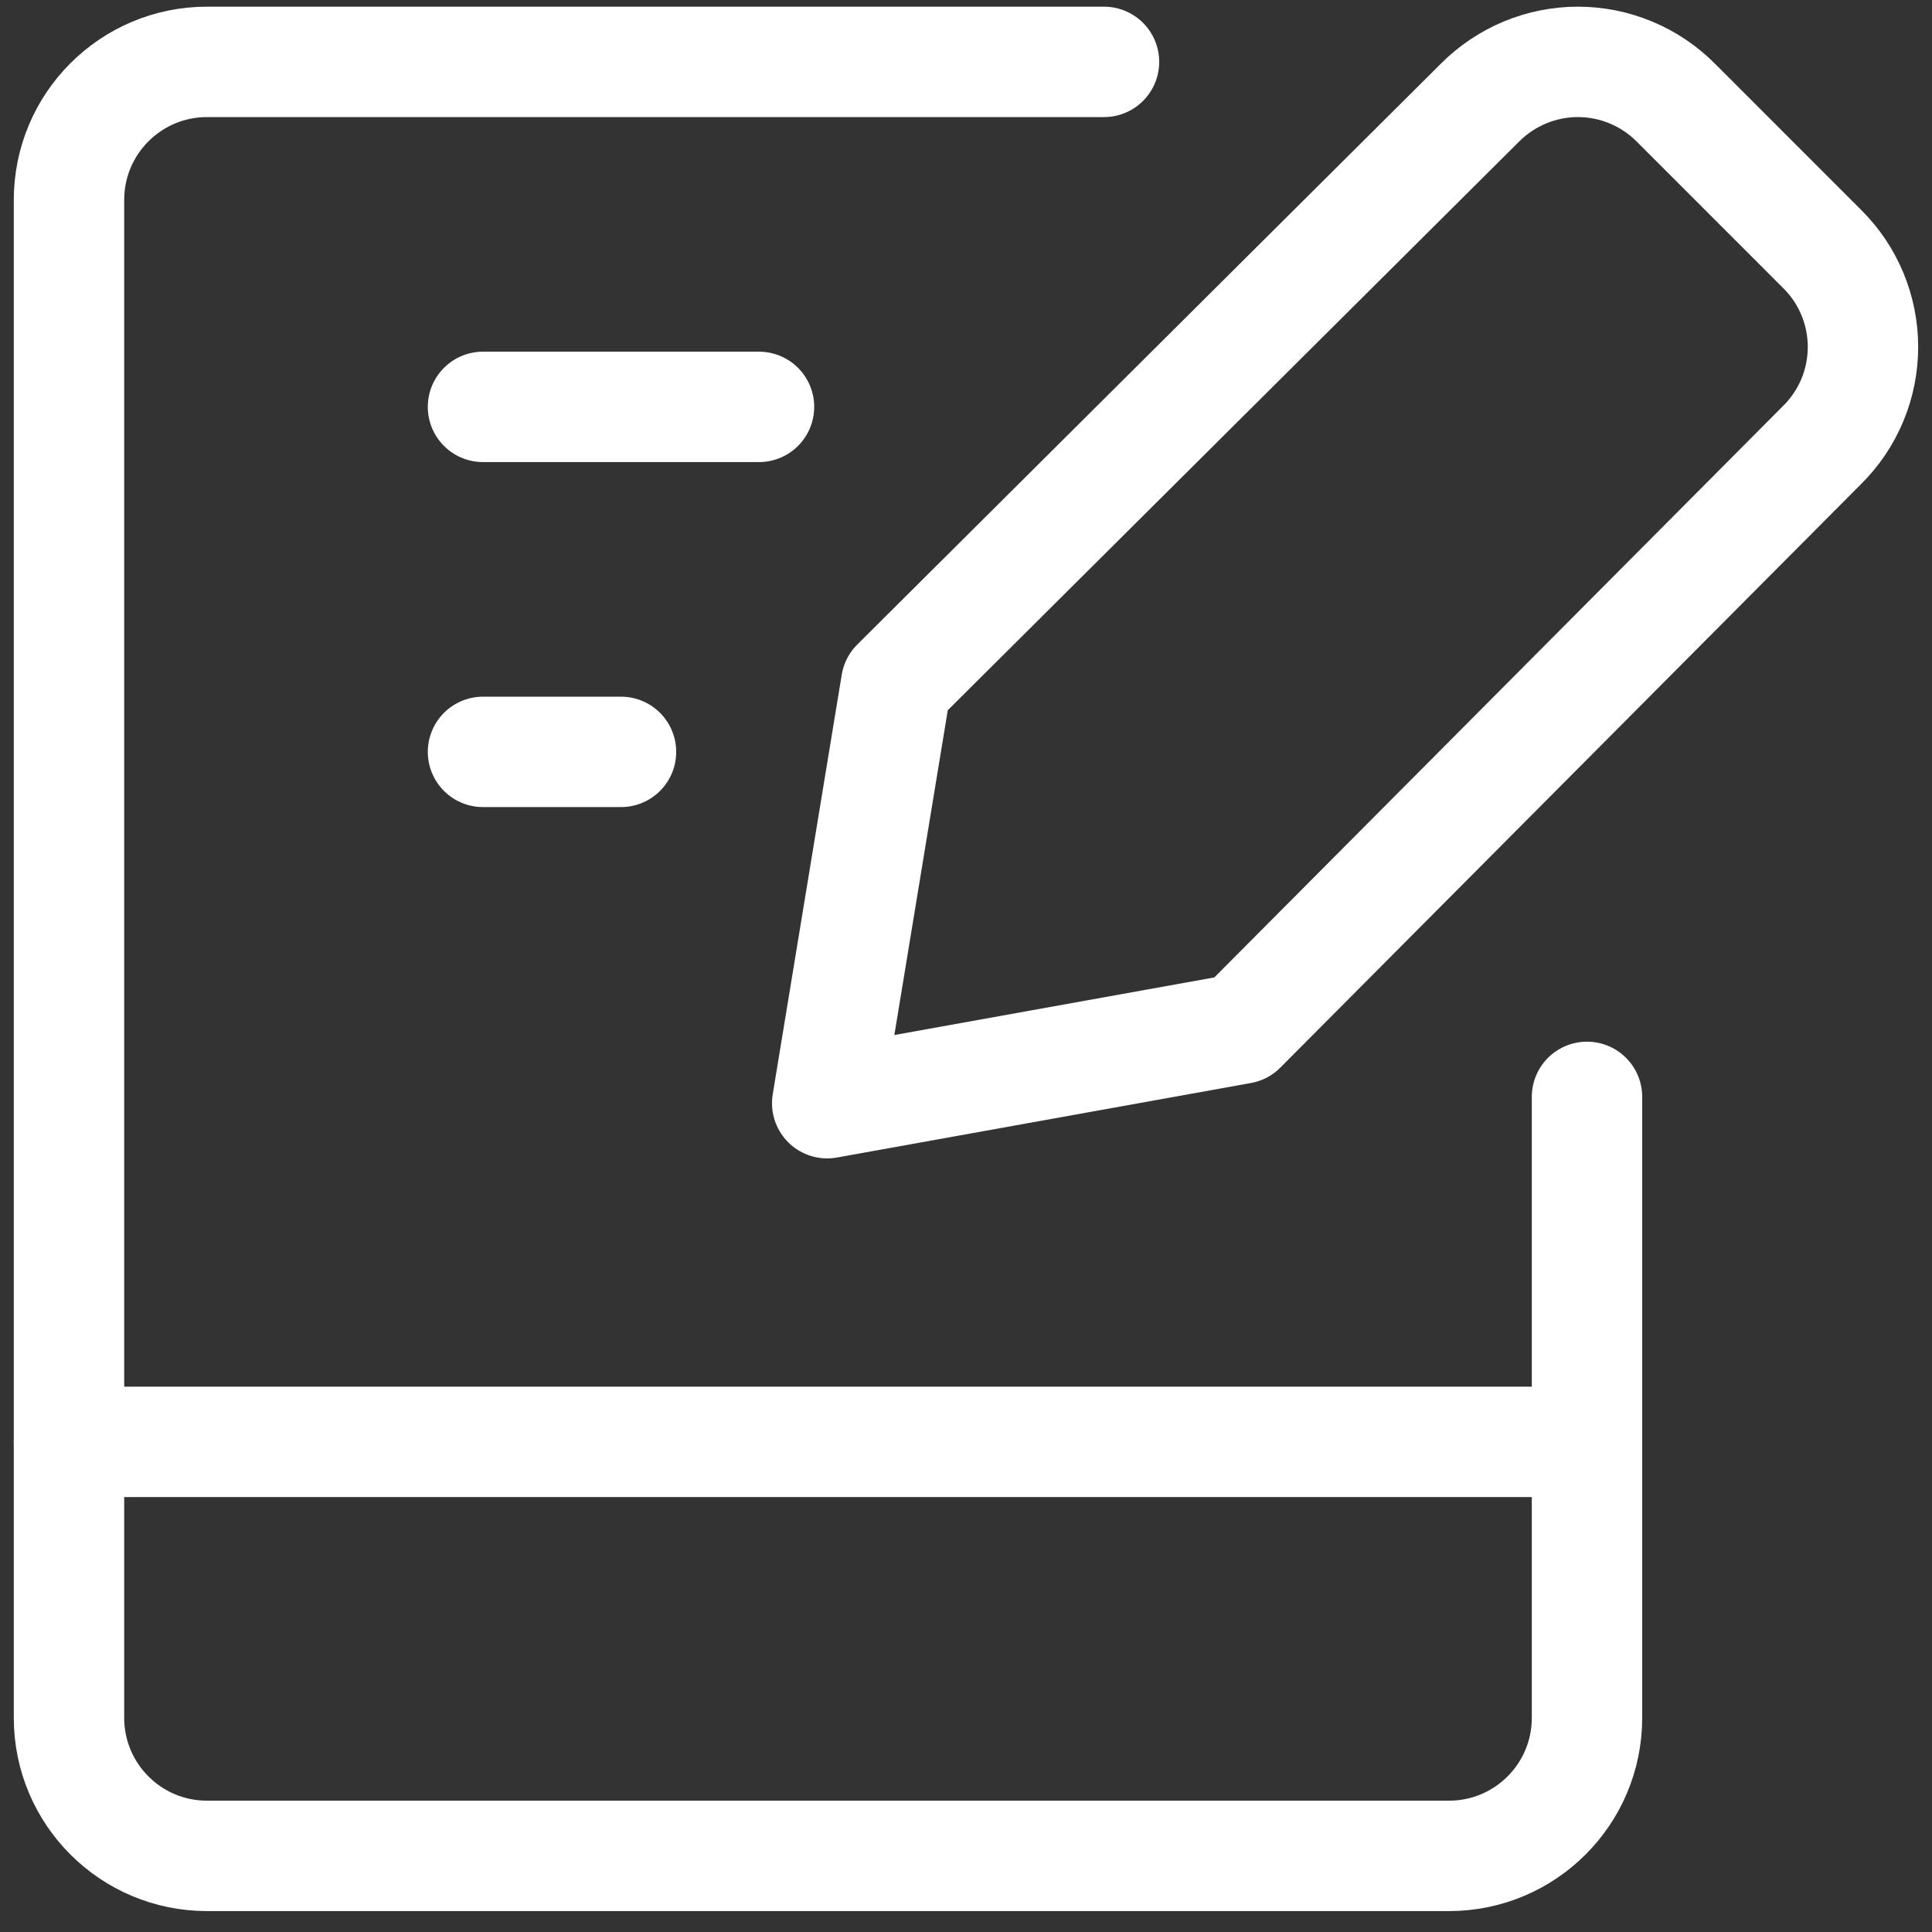
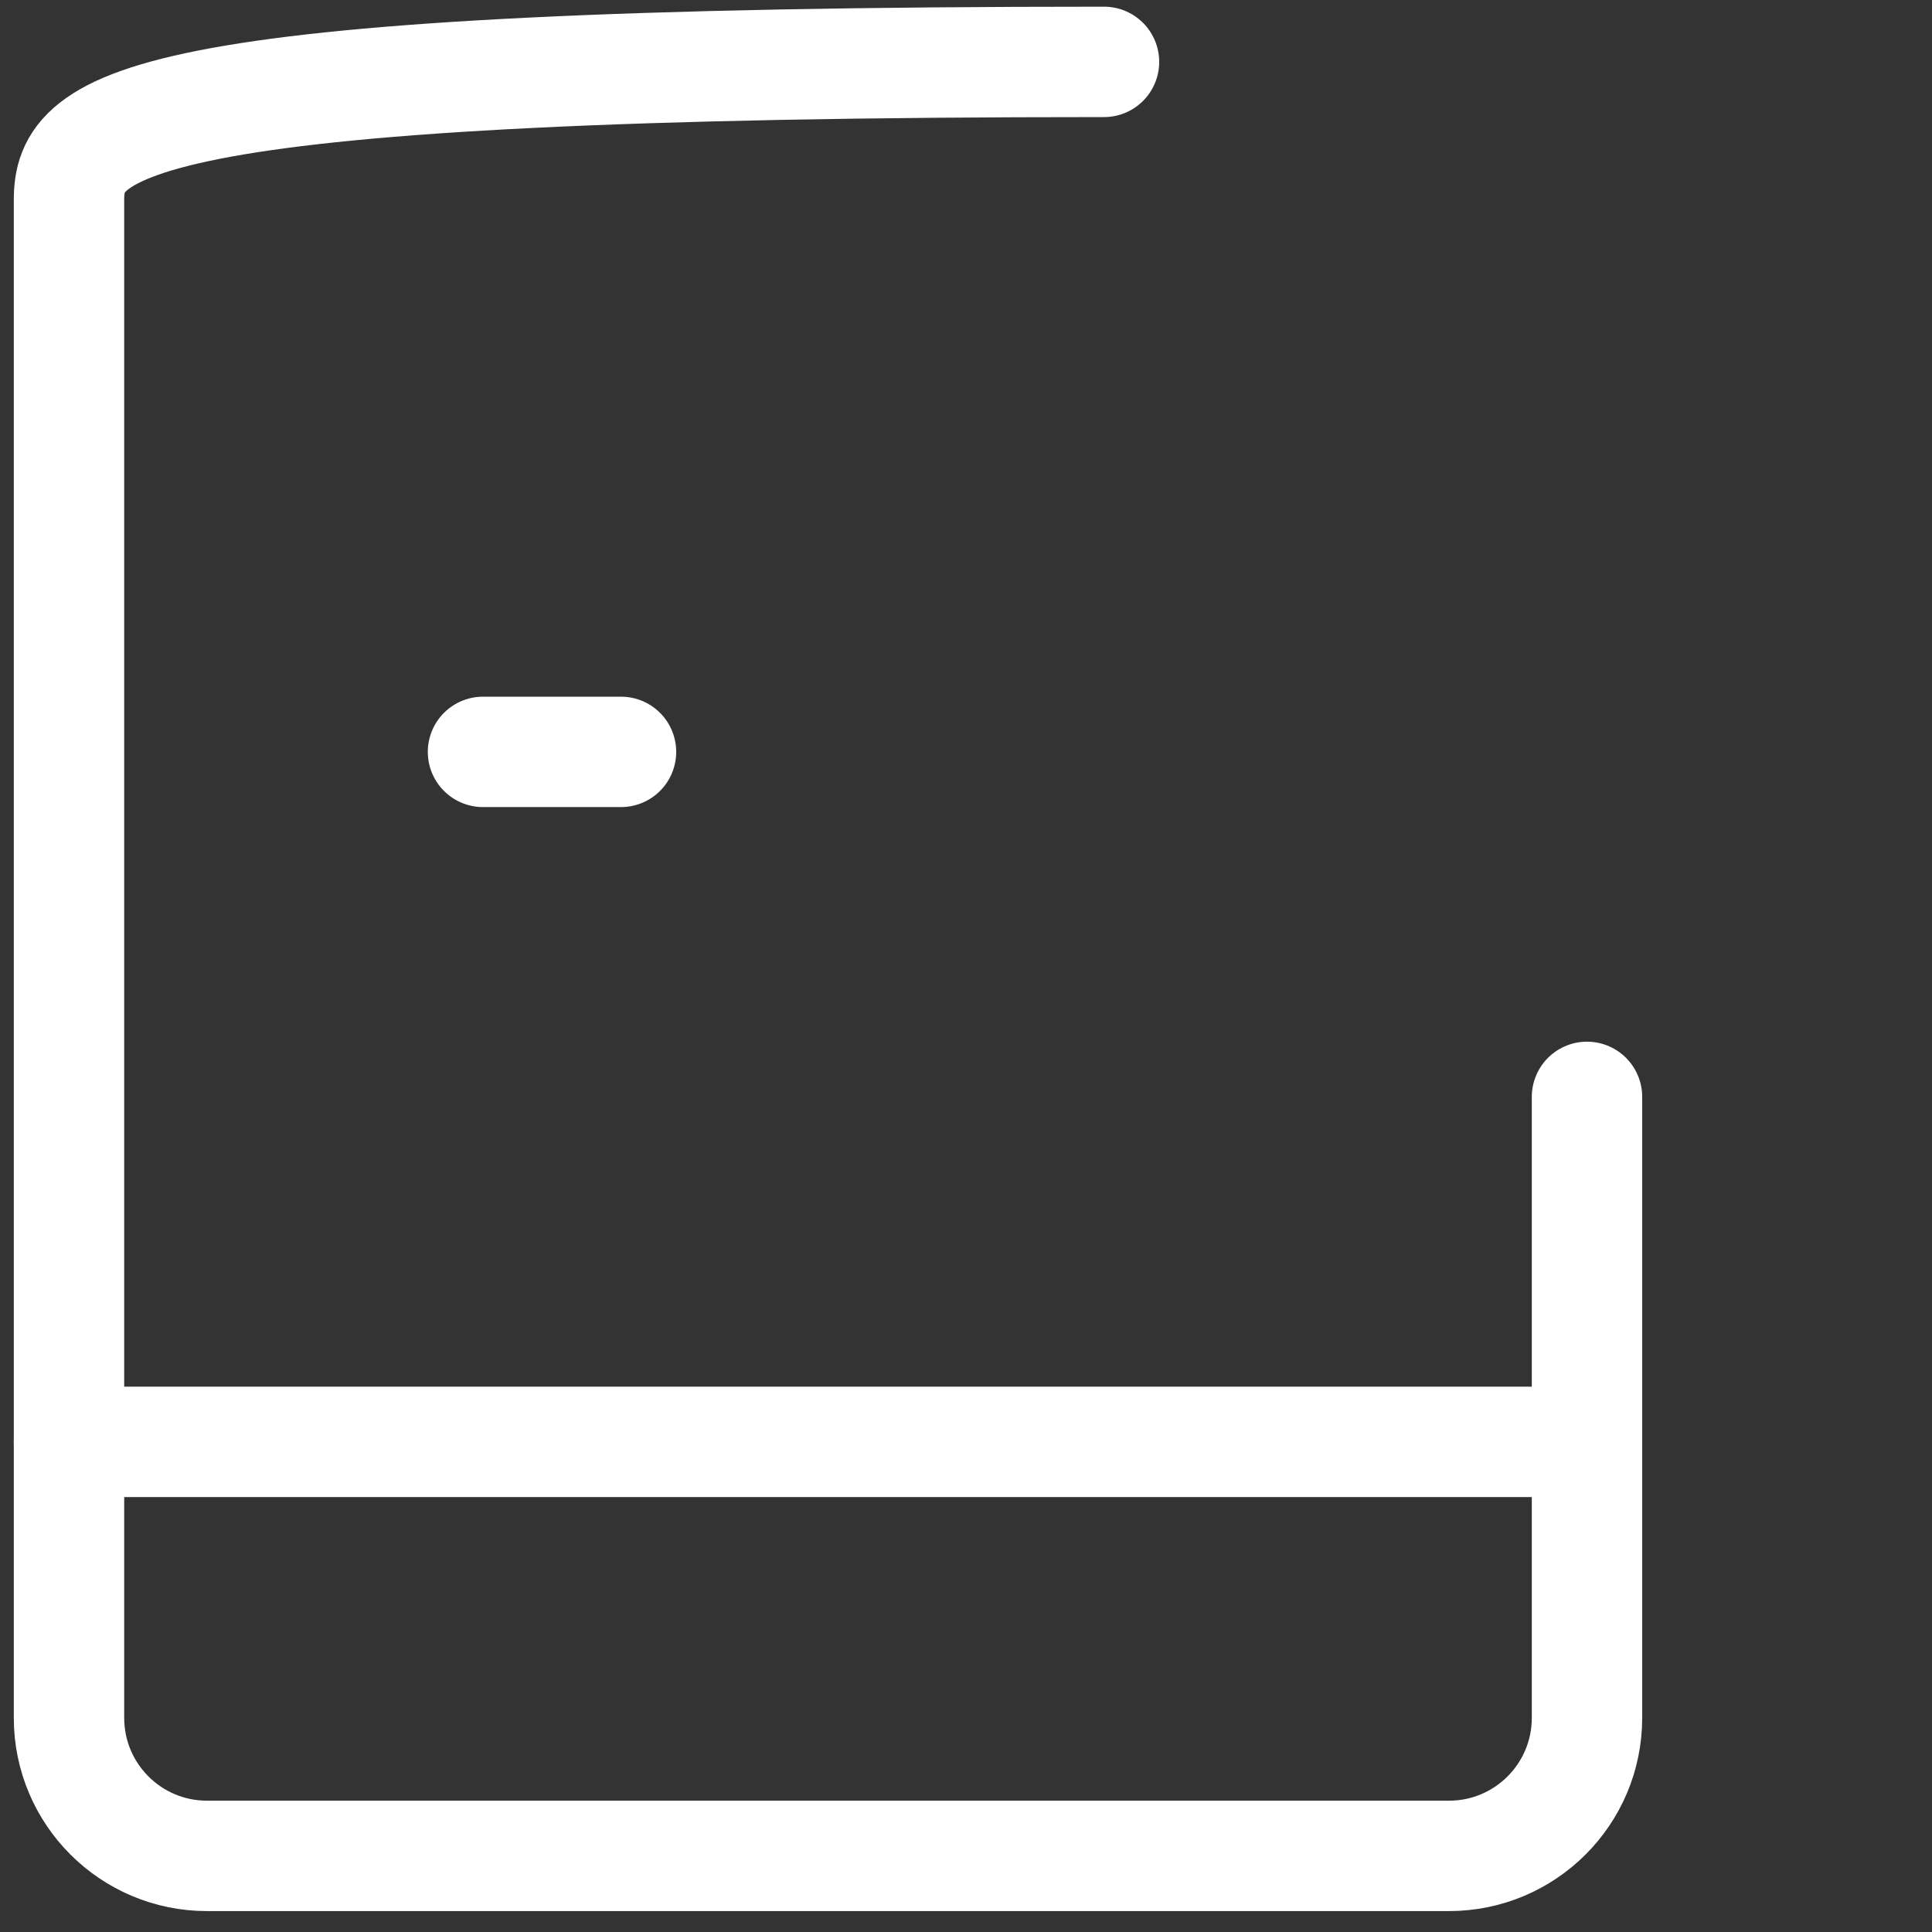
<svg xmlns="http://www.w3.org/2000/svg" width="70" height="70" viewBox="0 0 70 70" fill="none">
  <rect x="0" y="0" width="70" height="70" fill="#333333" stroke="none" />
-   <path d="M40 2.242H7.5C4.739 2.242 2.5 4.481 2.5 7.242V62.242C2.5 65.004 4.739 67.242 7.5 67.242H52.5C55.261 67.242 57.5 65.004 57.5 62.242V39.742" stroke="white" stroke-width="4" stroke-linecap="round" stroke-linejoin="round" />
+   <path d="M40 2.242C4.739 2.242 2.5 4.481 2.5 7.242V62.242C2.5 65.004 4.739 67.242 7.5 67.242H52.5C55.261 67.242 57.5 65.004 57.5 62.242V39.742" stroke="white" stroke-width="4" stroke-linecap="round" stroke-linejoin="round" />
  <path d="M2.5 52.242H57.5" stroke="white" stroke-width="4" stroke-linecap="round" stroke-linejoin="round" />
-   <path d="M17.5 14.742H27.5" stroke="white" stroke-width="4" stroke-linecap="round" stroke-linejoin="round" />
  <path d="M17.5 27.242H22.5" stroke="white" stroke-width="4" stroke-linecap="round" stroke-linejoin="round" />
-   <path d="M44.971 37.271L29.971 39.971L32.471 24.771L53.62 3.721C54.086 3.253 54.639 2.881 55.248 2.627C55.857 2.373 56.511 2.242 57.17 2.242C57.831 2.242 58.484 2.373 59.093 2.627C59.703 2.881 60.256 3.253 60.721 3.721L66.02 9.021C66.49 9.486 66.862 10.039 67.115 10.648C67.369 11.258 67.499 11.911 67.499 12.571C67.499 13.231 67.369 13.885 67.115 14.494C66.862 15.103 66.49 15.656 66.02 16.121L44.971 37.271Z" stroke="white" stroke-width="4" stroke-linecap="round" stroke-linejoin="round" />
</svg>